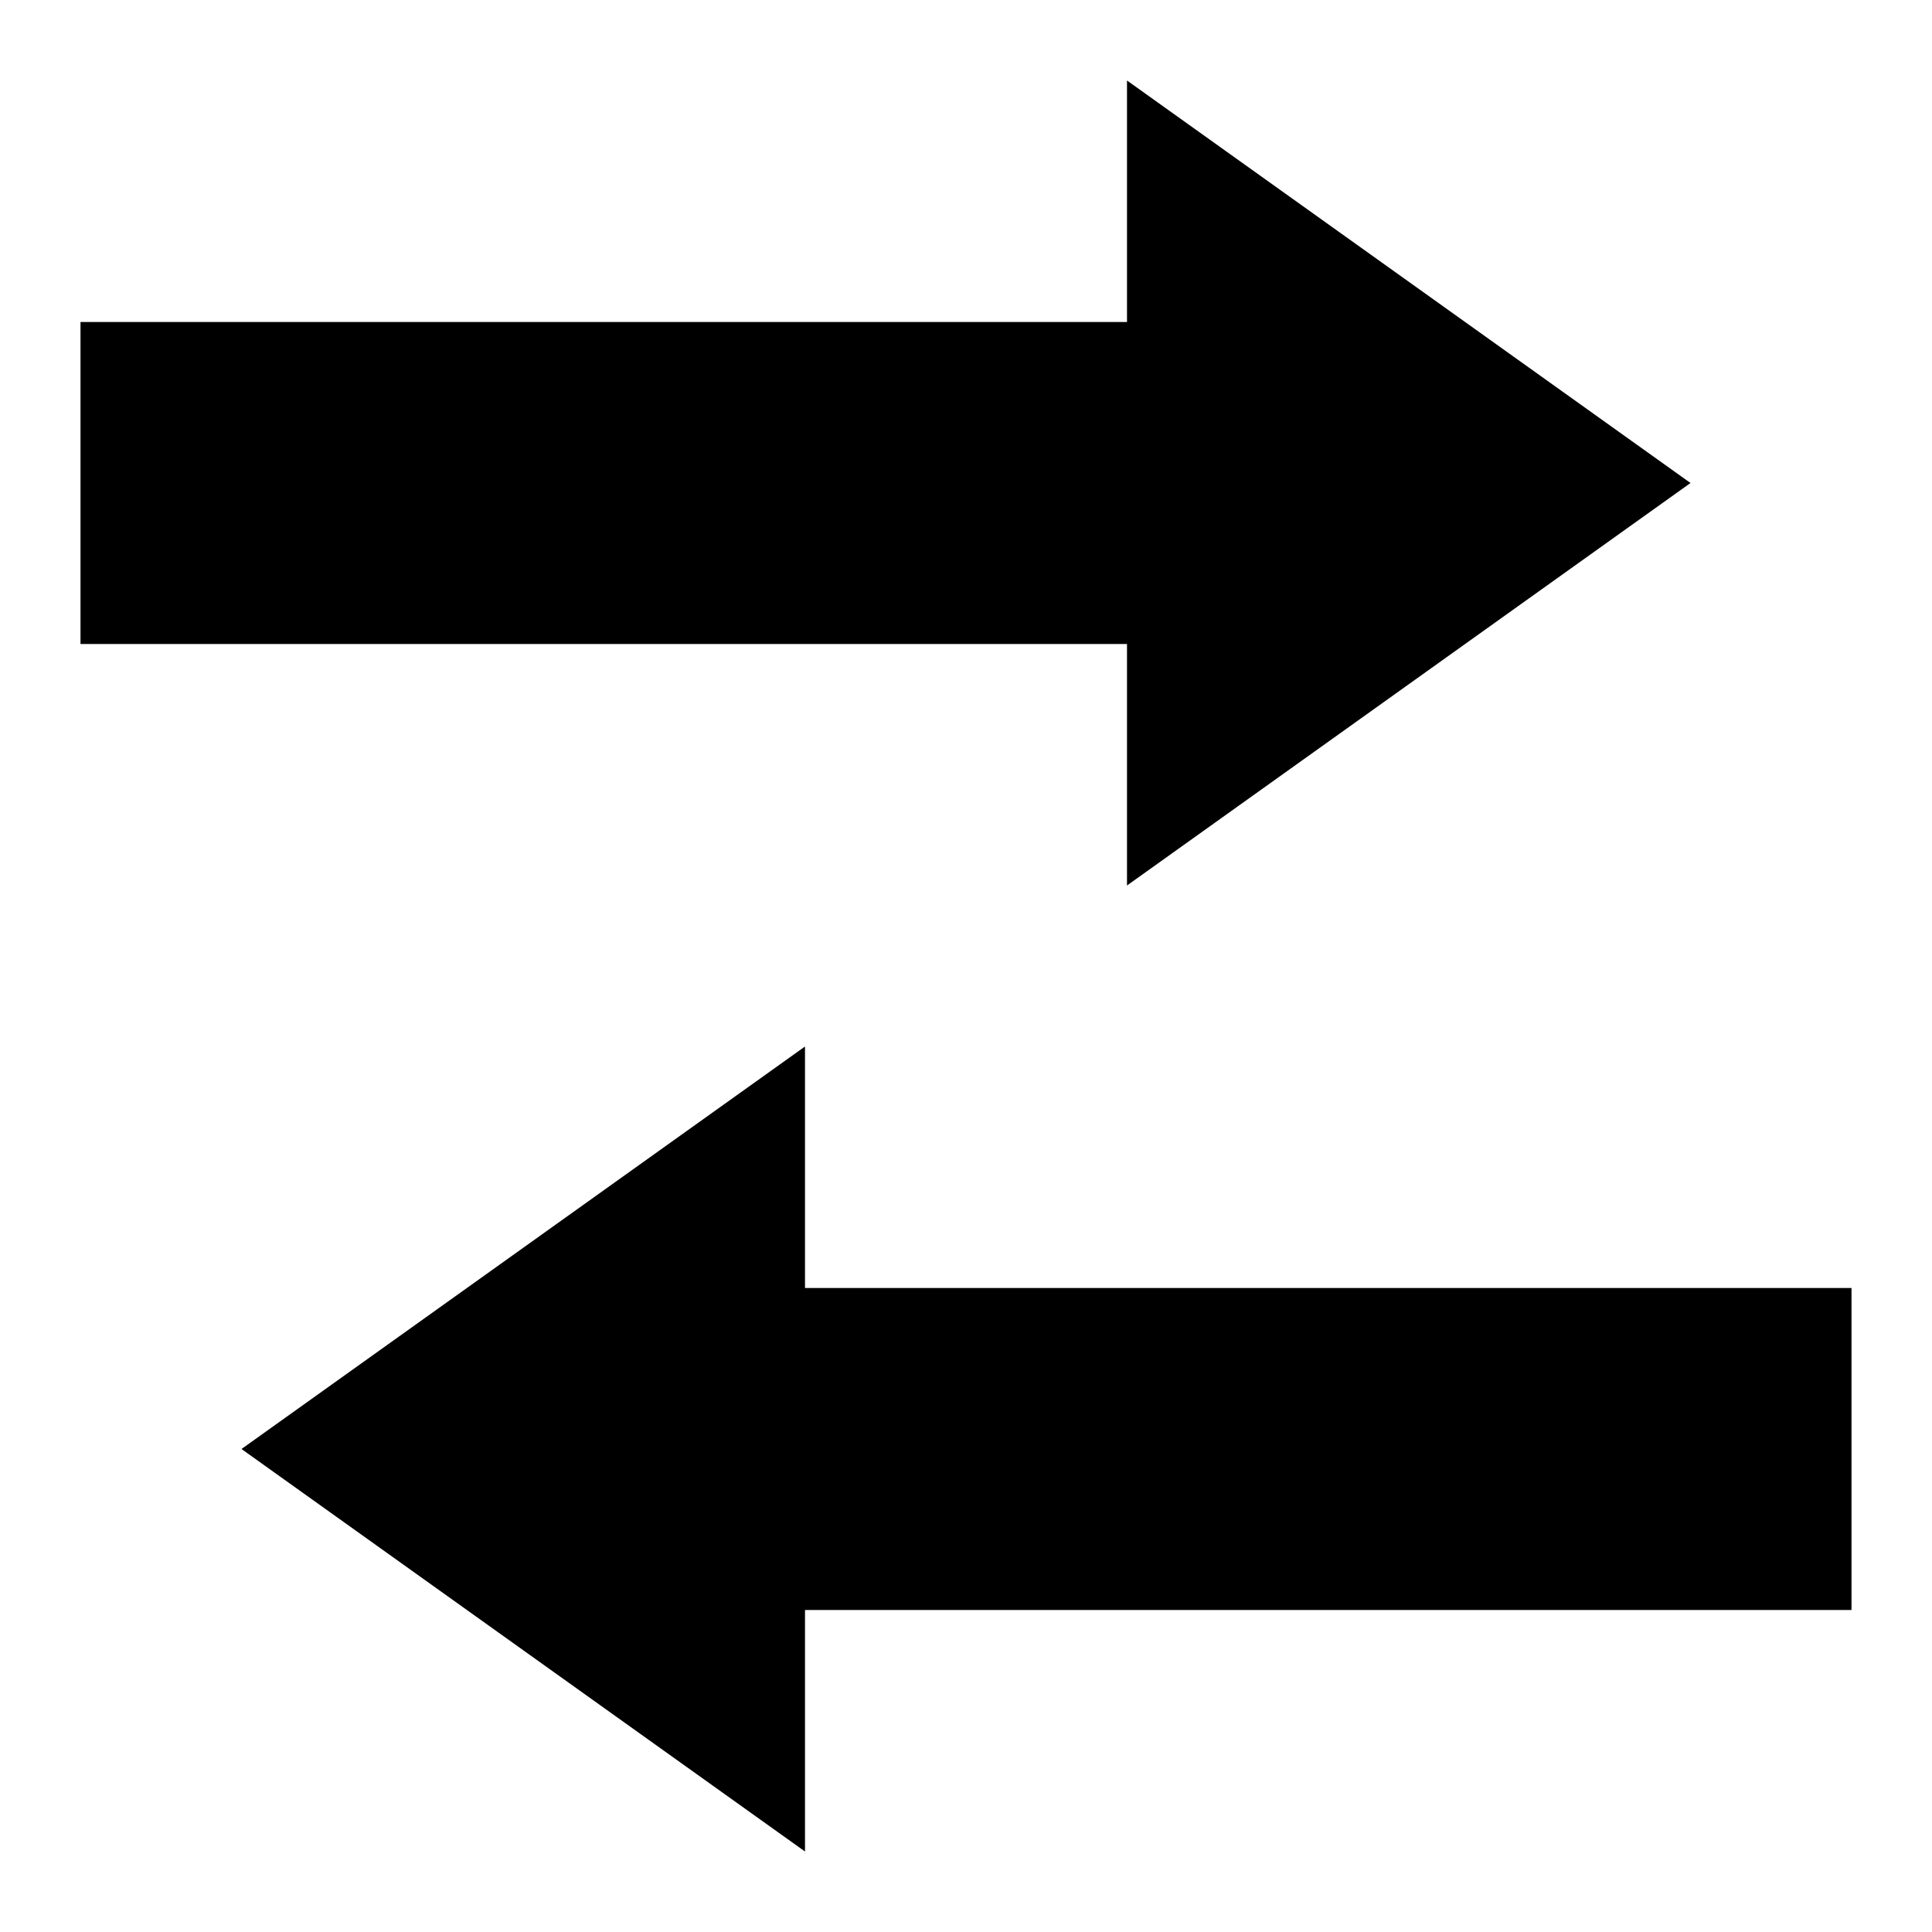
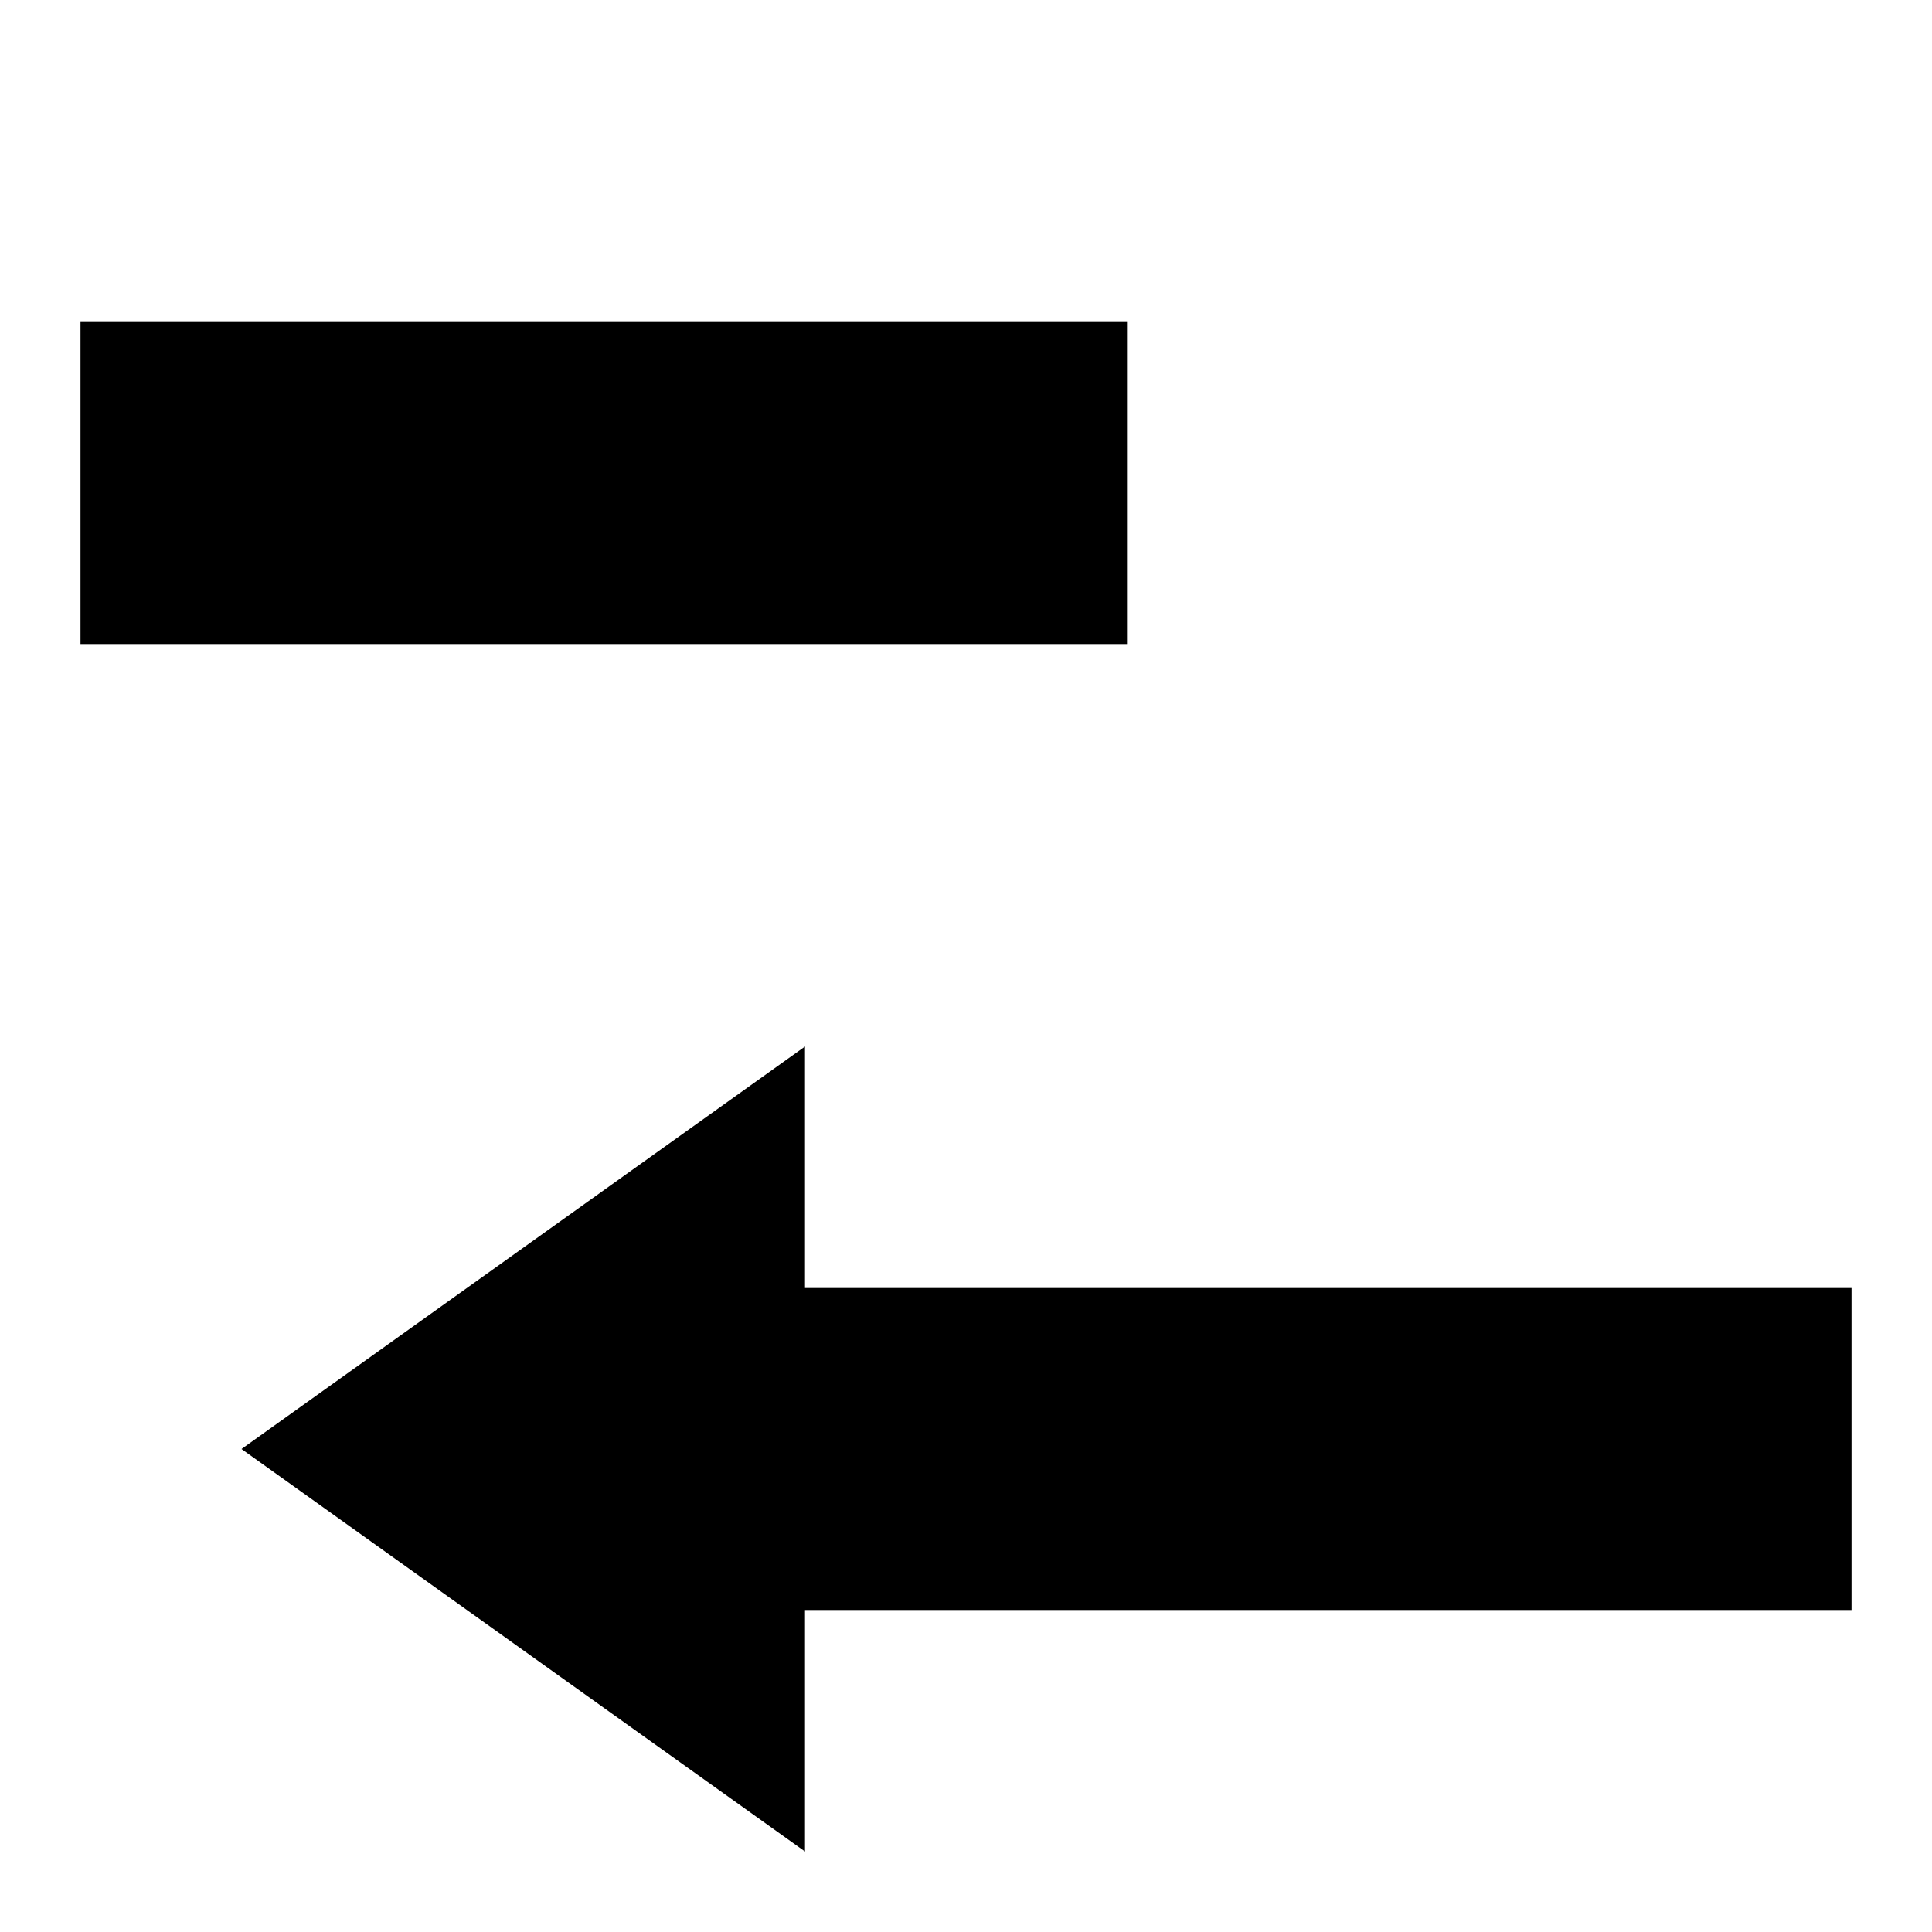
<svg xmlns="http://www.w3.org/2000/svg" fill="#000000" height="800px" width="800px" version="1.1" id="Filled_Icons" x="0px" y="0px" viewBox="0 0 24 24" enable-background="new 0 0 24 24" xml:space="preserve">
  <g id="Transaction-Filled">
-     <path d="M14,11V8H1V4h13V1l7,5L14,11z M3,18l7,5v-3h13v-4H10v-3L3,18z" />
+     <path d="M14,11V8H1V4h13V1L14,11z M3,18l7,5v-3h13v-4H10v-3L3,18z" />
  </g>
</svg>